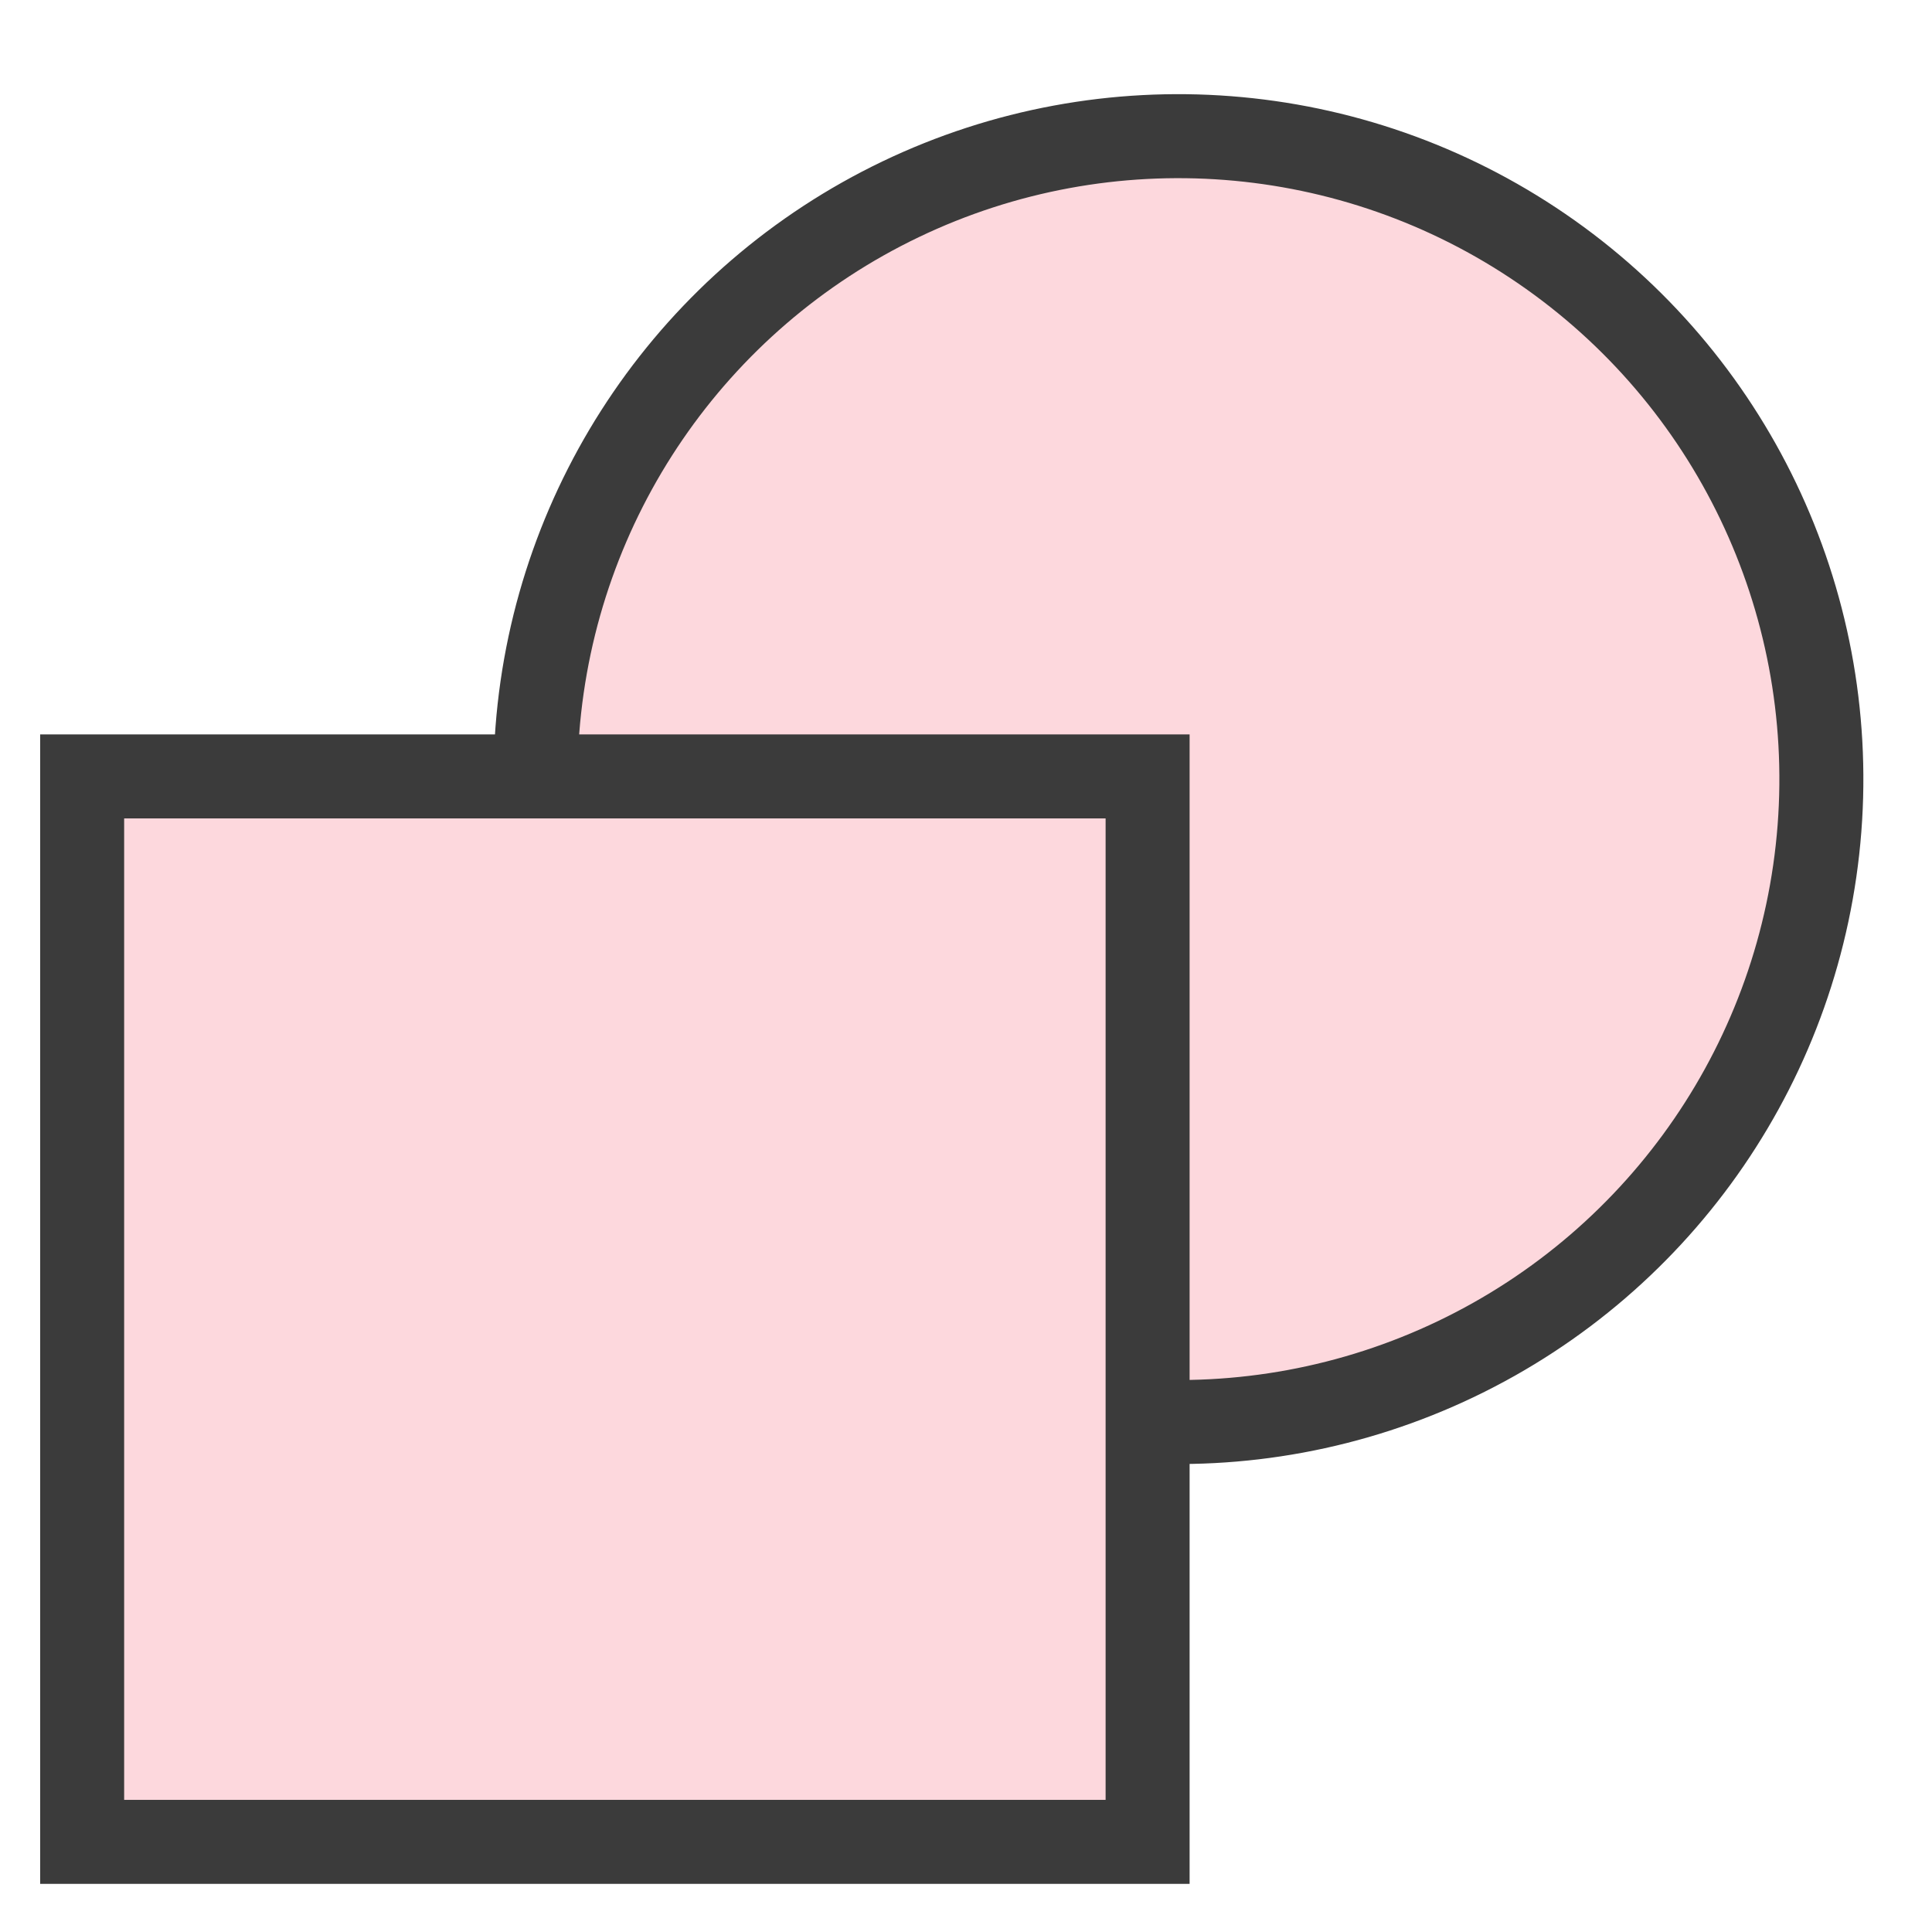
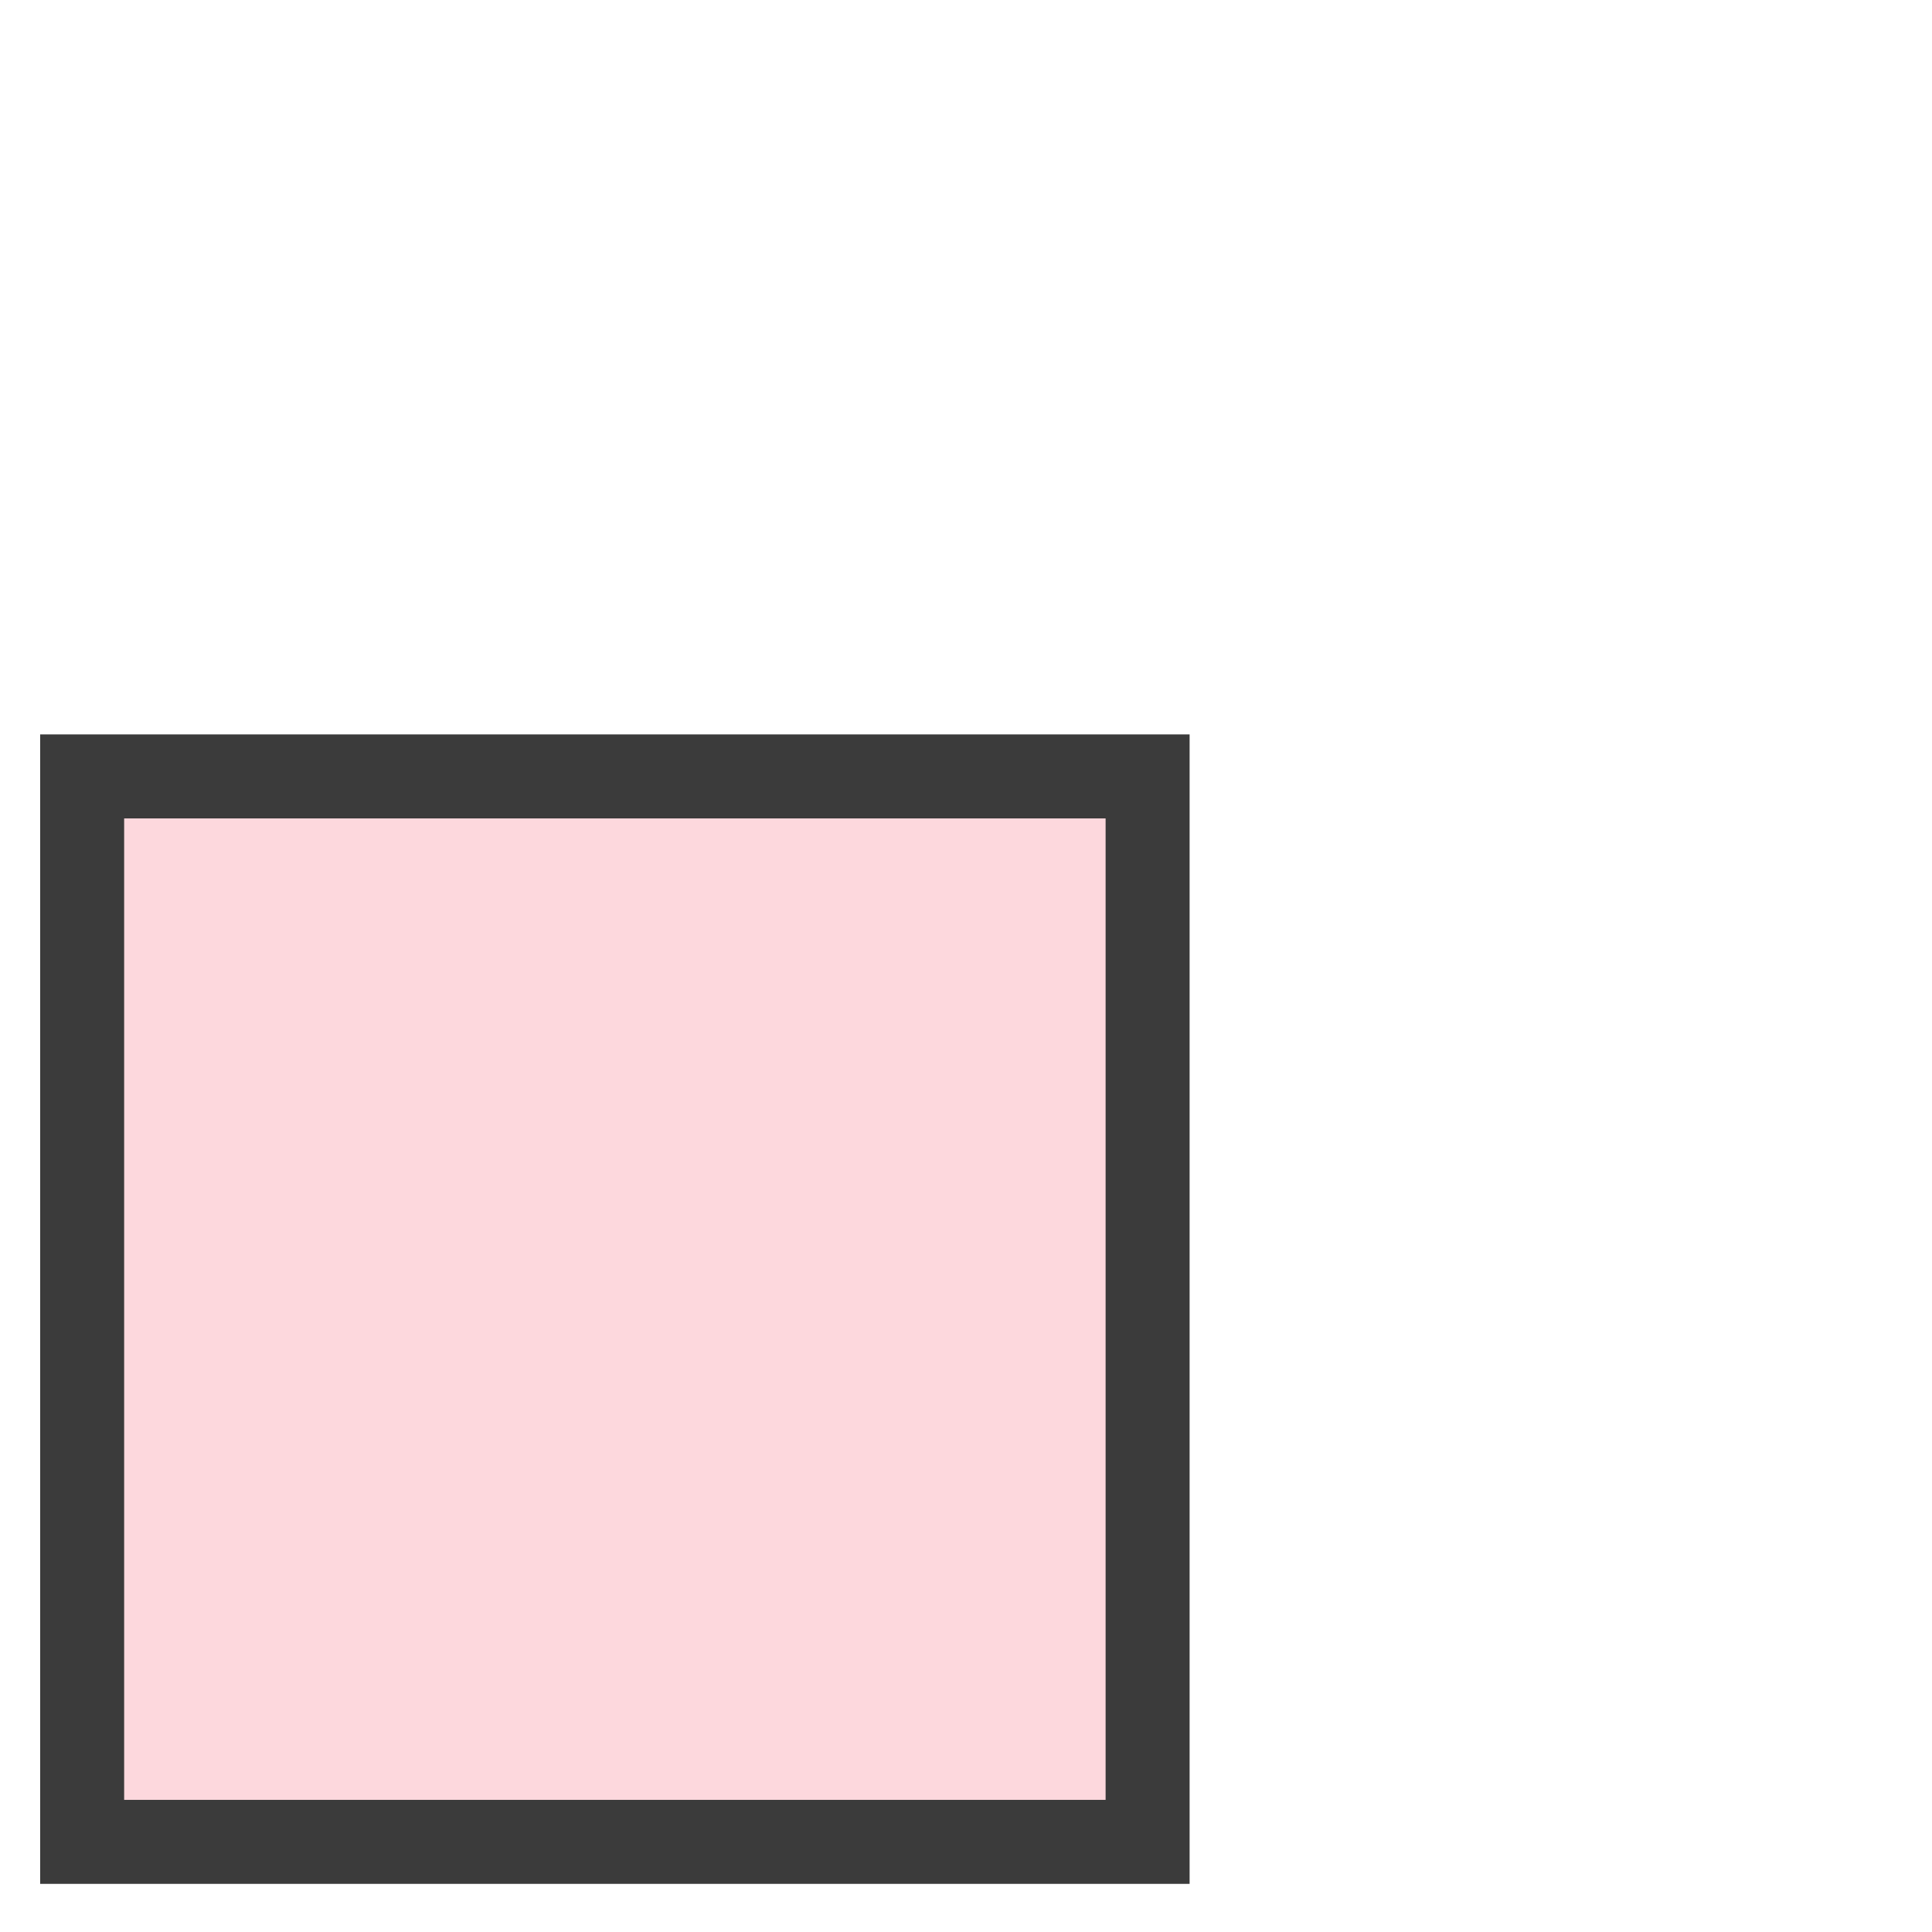
<svg xmlns="http://www.w3.org/2000/svg" width="23" height="23" viewBox="0 0 23 23" fill="none">
-   <circle cx="14.029" cy="9.275" r="7.654" transform="rotate(4.403 14.029 9.275)" fill="#FDD8DD" stroke="#3B3B3B" />
  <rect x="0.978" y="9.243" width="12.684" height="12.684" fill="#FDD8DD" stroke="#3B3B3B" />
</svg>